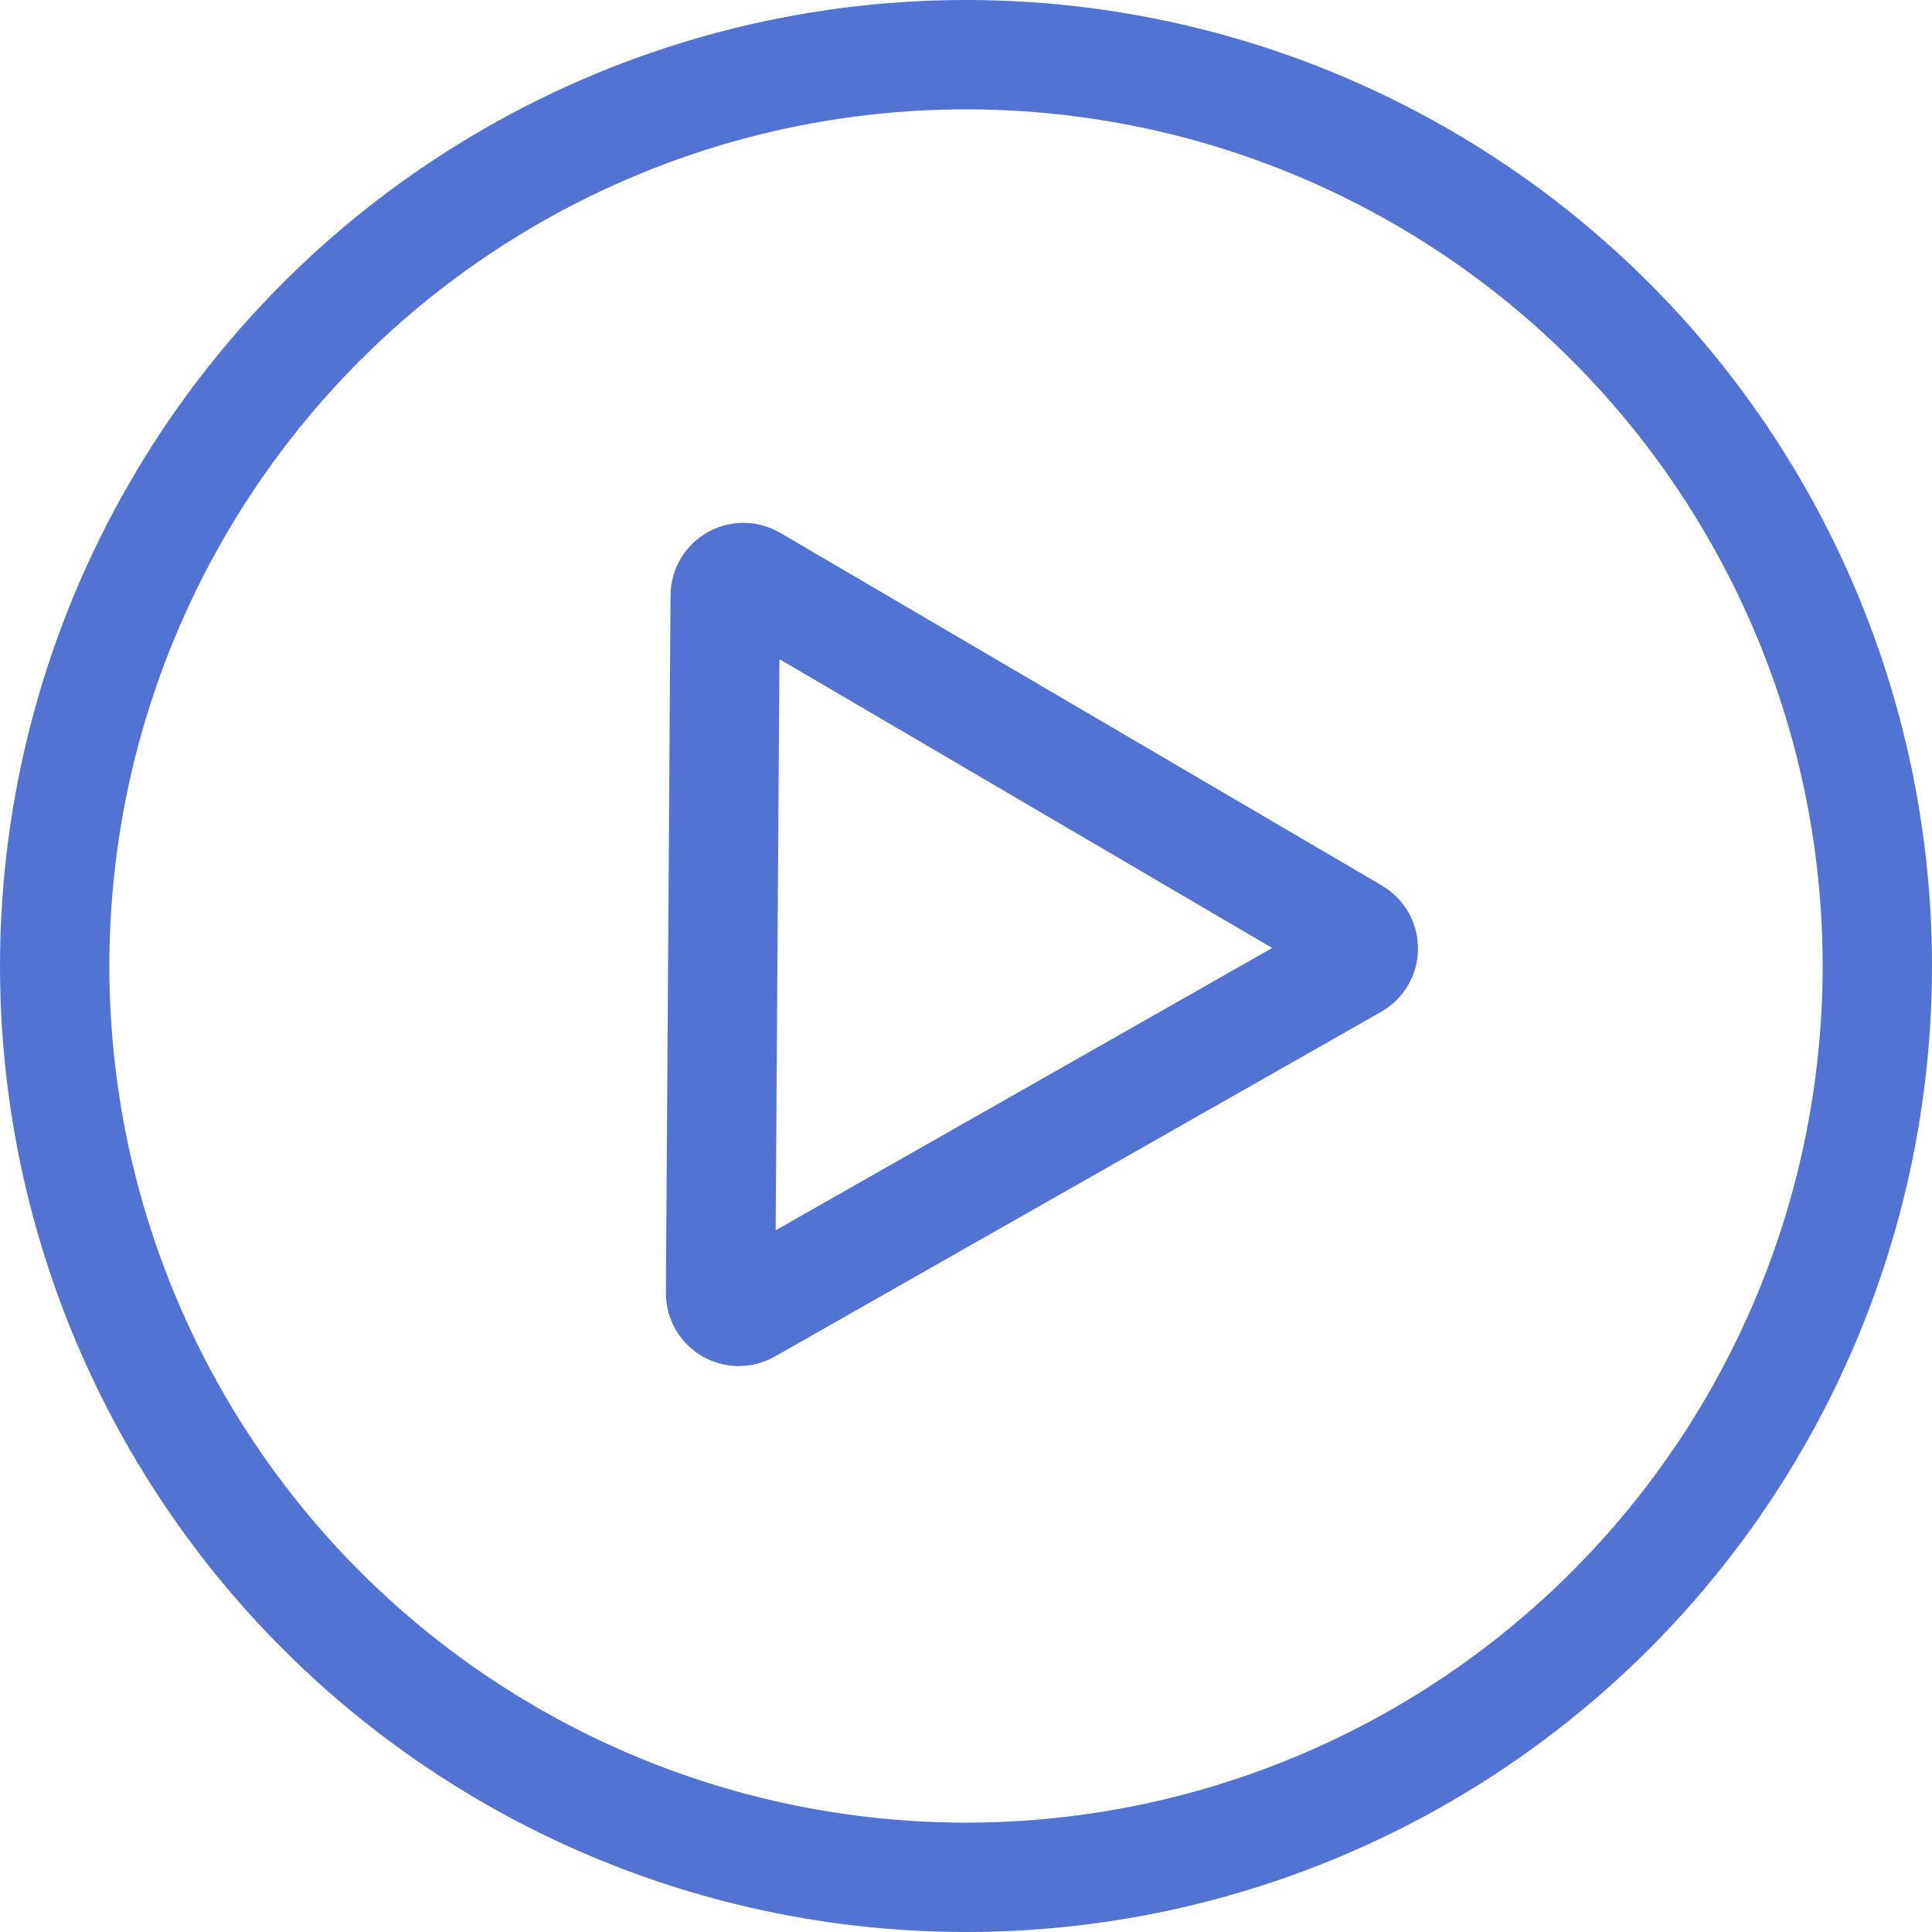
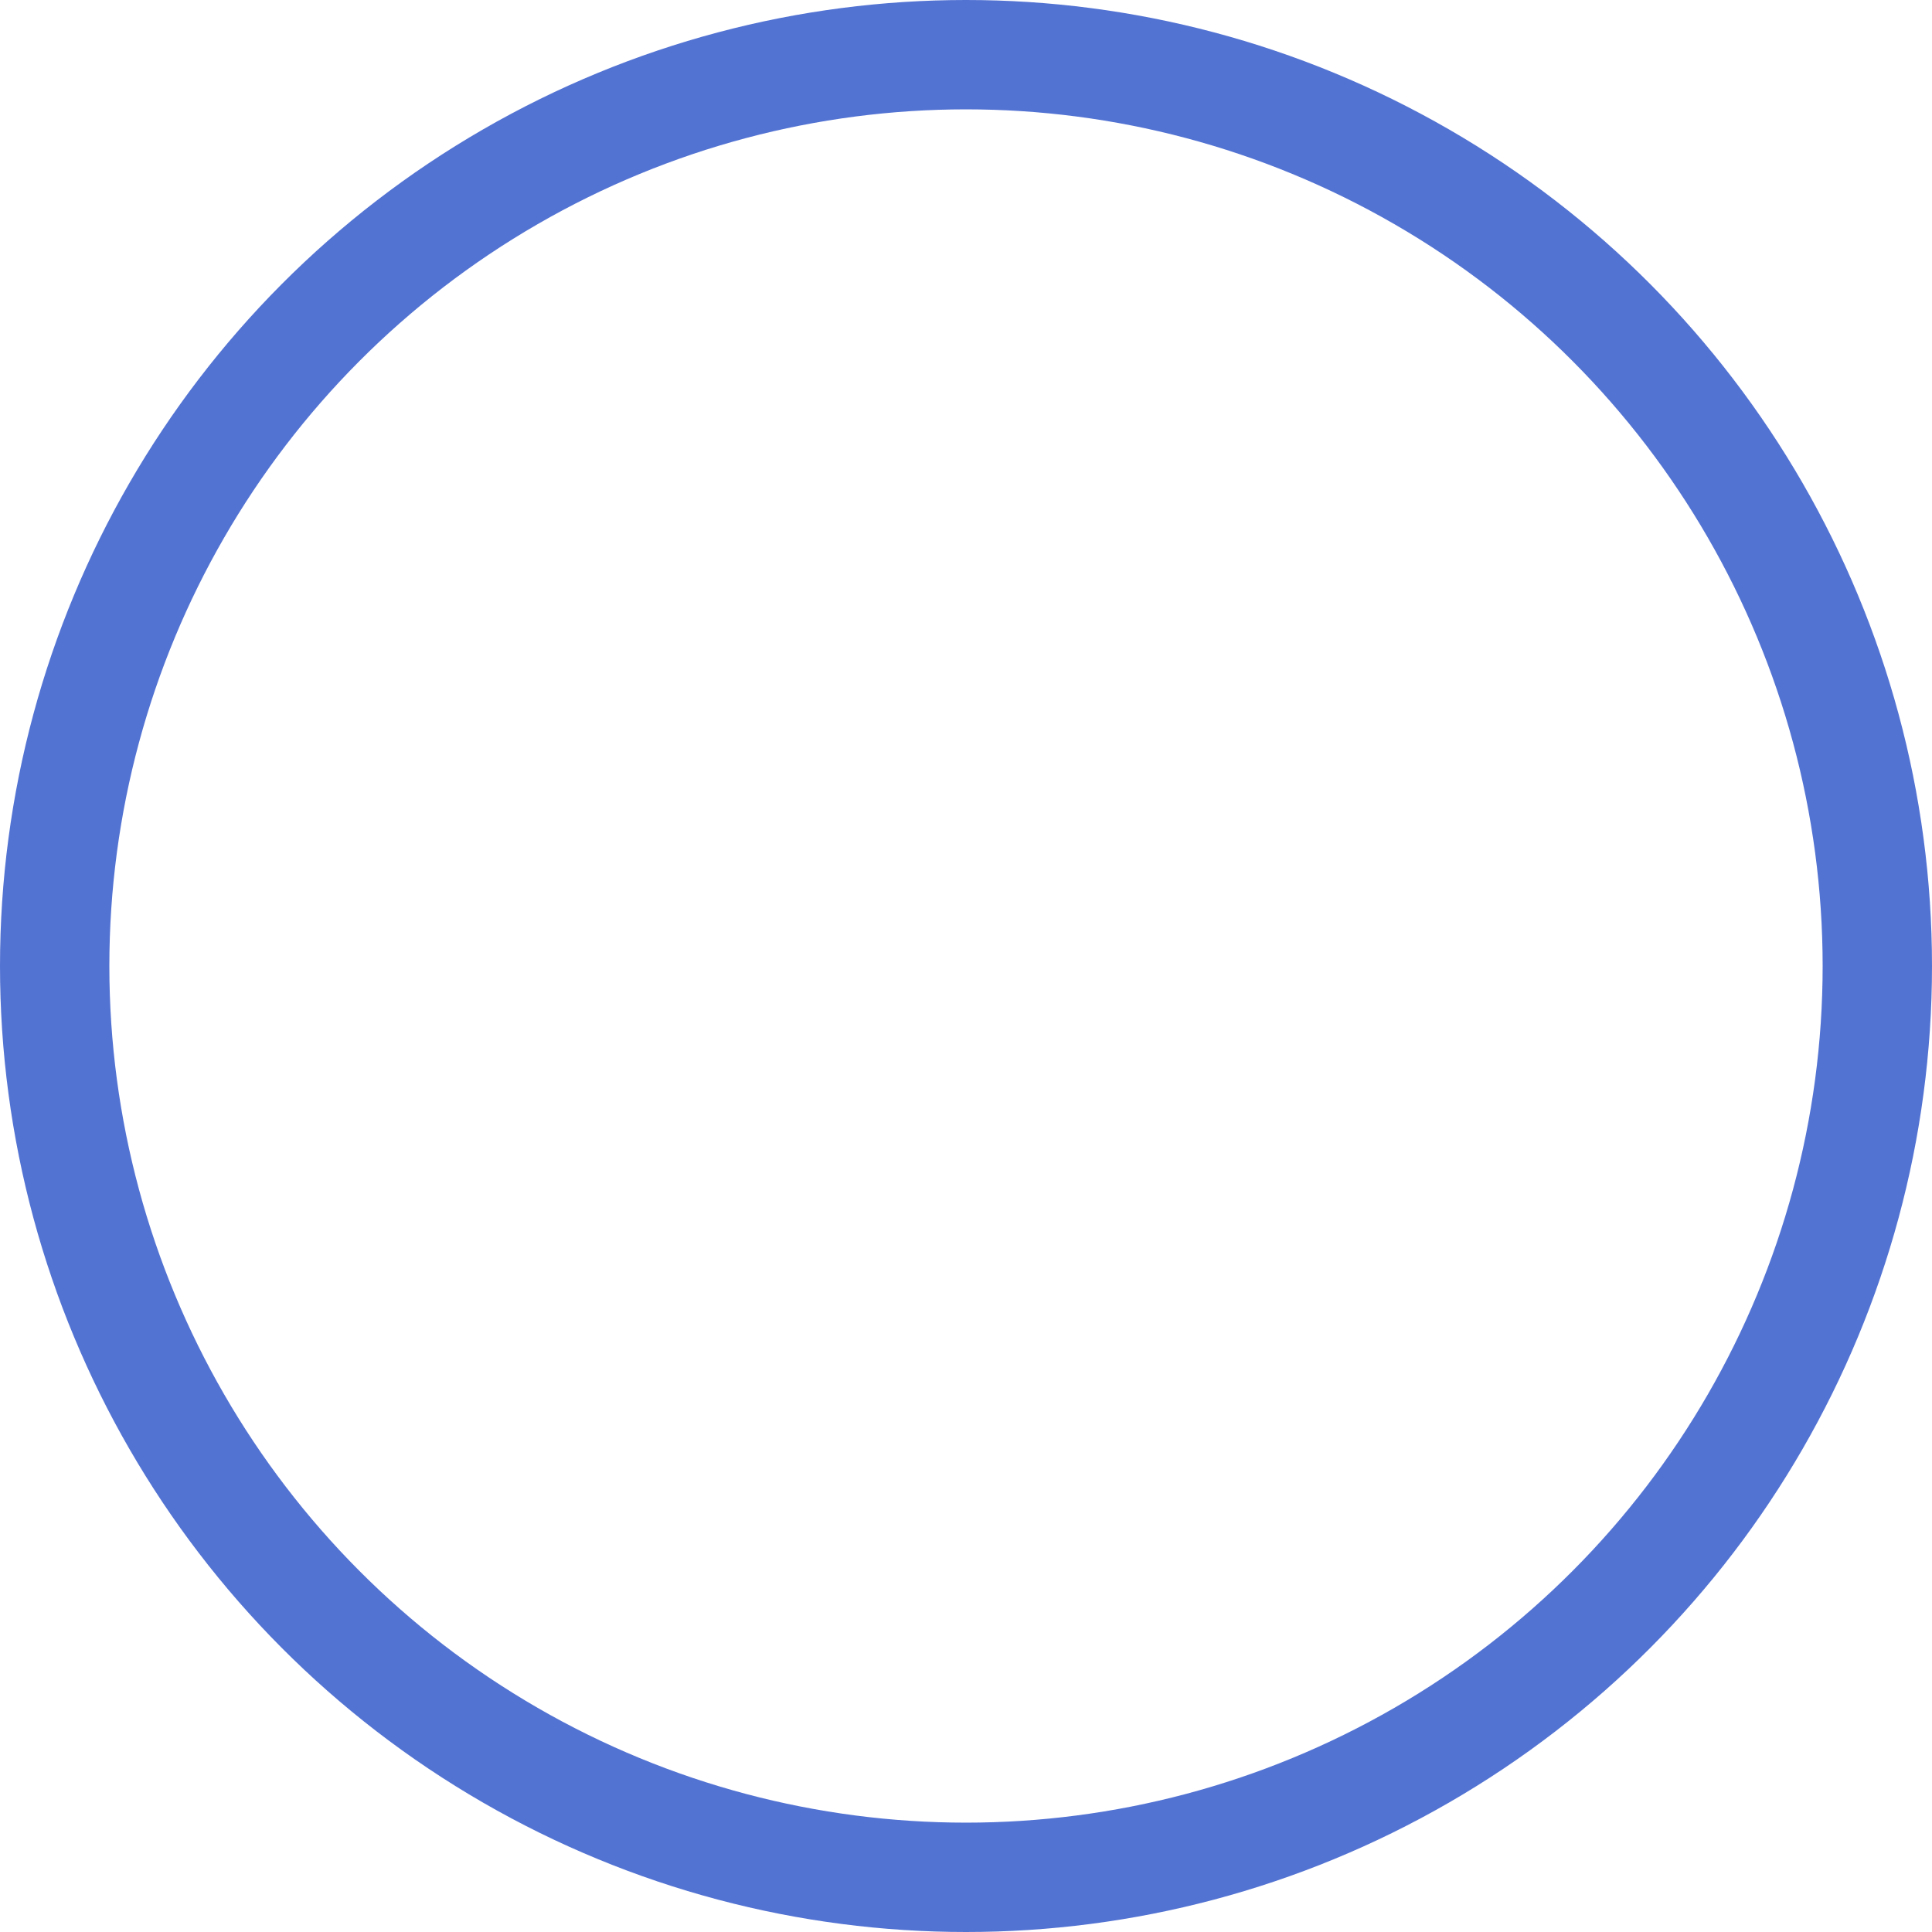
<svg xmlns="http://www.w3.org/2000/svg" width="53" height="53" viewBox="0 0 53 53" fill="none">
  <circle cx="26.5" cy="26.5" r="25" stroke="#5373D3" stroke-width="3" stroke-linejoin="round" />
-   <path d="M37.147 26.454L20.514 35.91C20.179 36.101 19.764 35.857 19.767 35.472L19.894 16.34C19.897 15.955 20.315 15.717 20.647 15.912L37.153 25.588C37.485 25.783 37.482 26.264 37.147 26.454Z" stroke="#5373D3" stroke-width="3" stroke-linejoin="round" />
</svg>